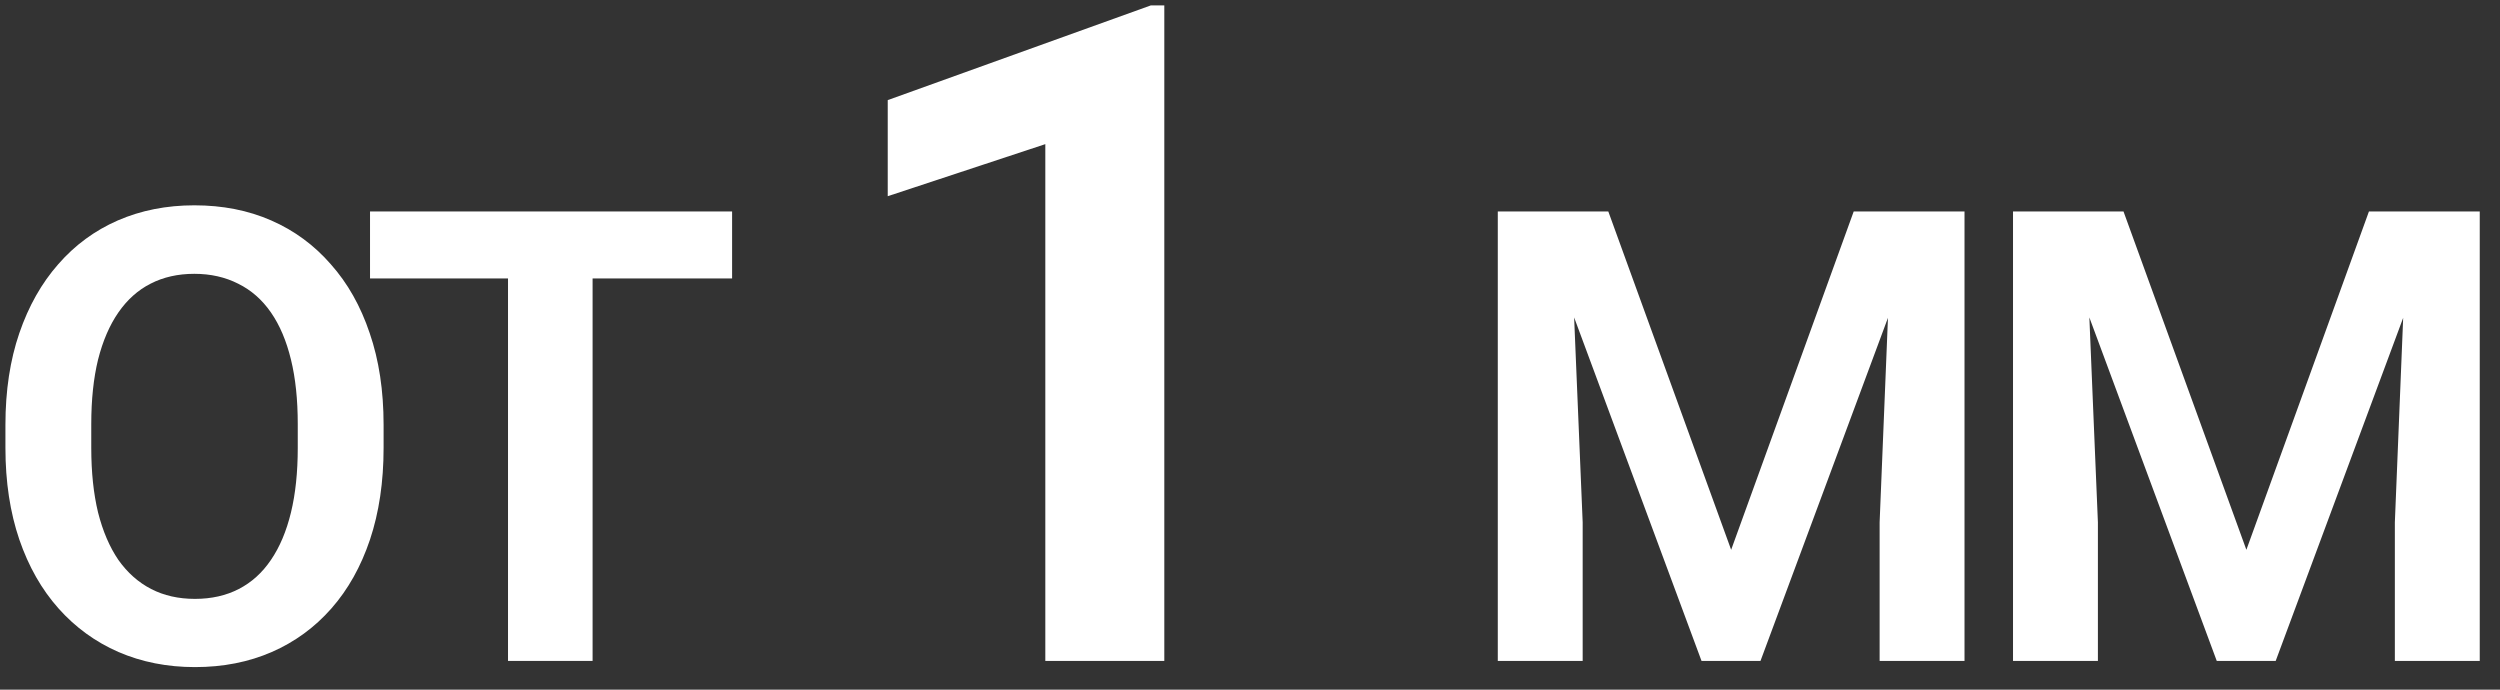
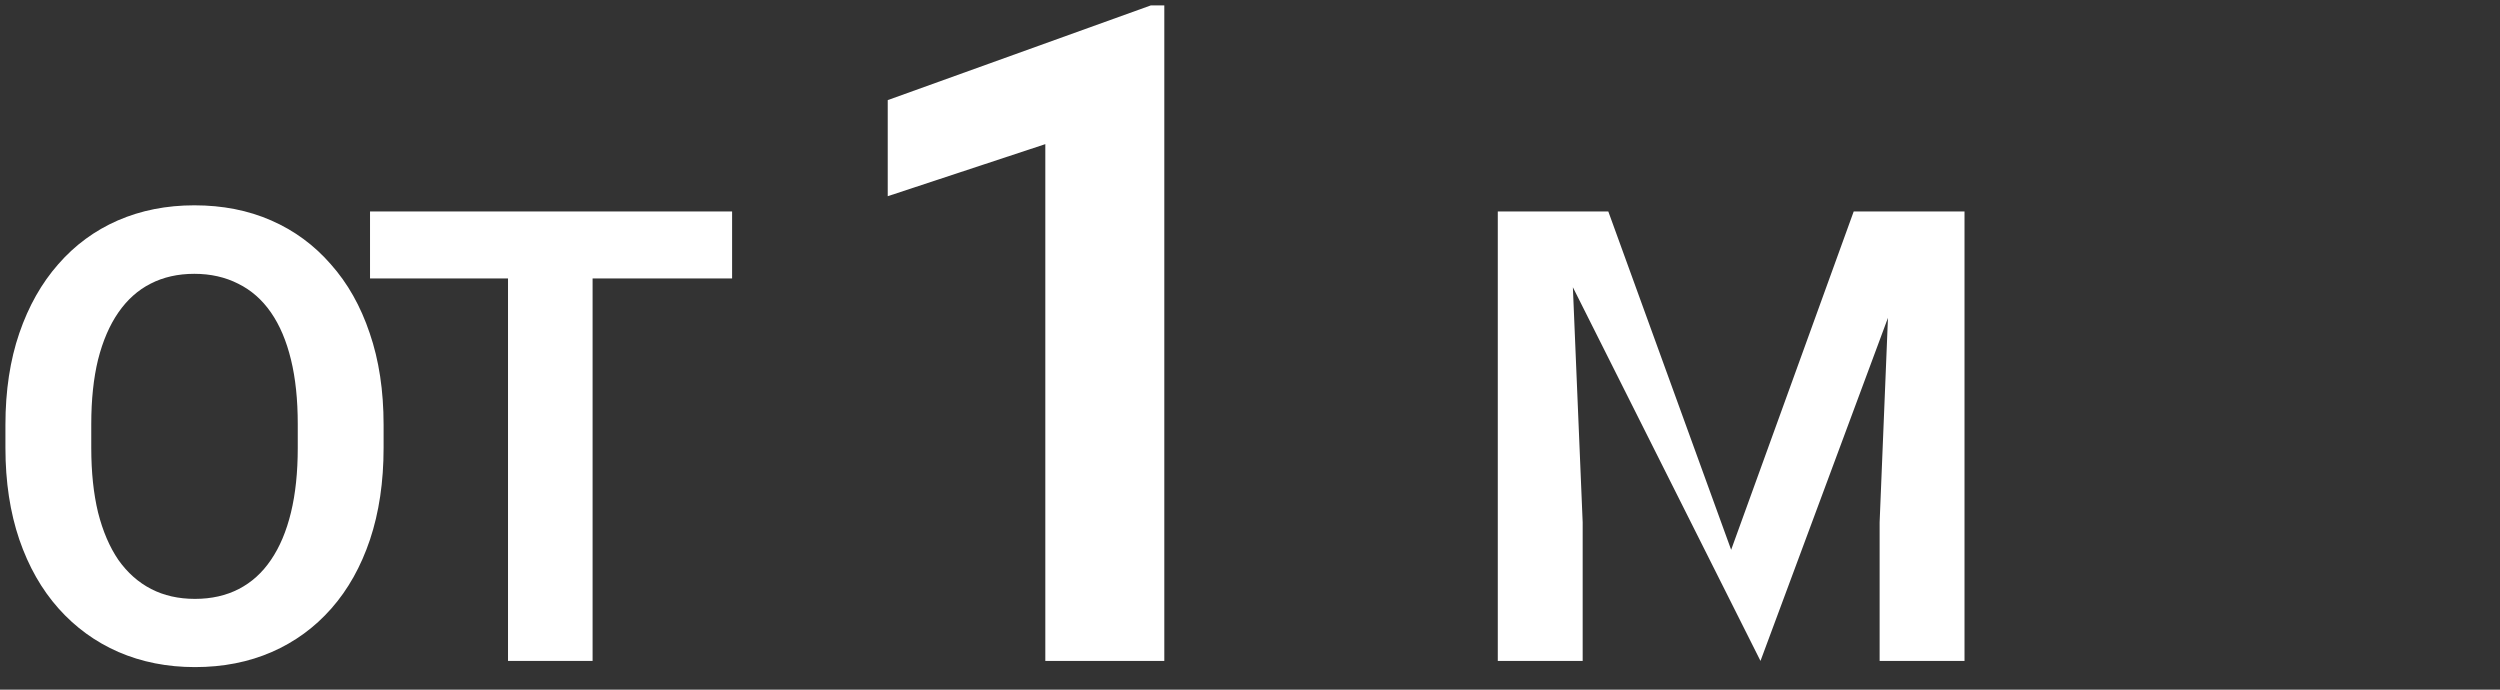
<svg xmlns="http://www.w3.org/2000/svg" width="87" height="24" viewBox="0 0 87 24" fill="none">
  <rect x="0" y="0" width="87" height="24" fill="#333333" stroke="none" />
-   <path d="M71.342 7.359H73.898L78.174 19.133L82.439 7.359H85.006L79.194 23H77.143L71.342 7.359ZM70.053 7.359H72.556L73.007 18.177V23H70.053V7.359ZM83.781 7.359H86.295V23H83.341V18.177L83.781 7.359Z" fill="white" />
-   <path d="M53.412 7.359H55.969L60.244 19.133L64.509 7.359H67.076L61.265 23H59.213L53.412 7.359ZM52.123 7.359H54.626L55.077 18.177V23H52.123V7.359ZM65.852 7.359H68.365V23H65.411V18.177L65.852 7.359Z" fill="white" />
+   <path d="M53.412 7.359H55.969L60.244 19.133L64.509 7.359H67.076L61.265 23L53.412 7.359ZM52.123 7.359H54.626L55.077 18.177V23H52.123V7.359ZM65.852 7.359H68.365V23H65.411V18.177L65.852 7.359Z" fill="white" />
  <path d="M40.518 0.188V23H36.377V5.016L30.893 6.828V3.484L40.049 0.188H40.518Z" fill="white" />
  <path d="M20.622 7.359V23H17.679V7.359H20.622ZM25.477 7.359V9.69H12.877V7.359H25.477Z" fill="white" />
  <path d="M13.349 14.782V15.588C13.349 16.77 13.191 17.833 12.876 18.778C12.561 19.716 12.113 20.515 11.533 21.174C10.953 21.833 10.262 22.338 9.46 22.689C8.658 23.039 7.766 23.215 6.785 23.215C5.818 23.215 4.93 23.039 4.121 22.689C3.319 22.338 2.624 21.833 2.037 21.174C1.45 20.515 0.995 19.716 0.673 18.778C0.351 17.833 0.189 16.77 0.189 15.588V14.782C0.189 13.593 0.351 12.53 0.673 11.592C0.995 10.654 1.446 9.855 2.026 9.196C2.606 8.53 3.298 8.022 4.1 7.671C4.909 7.32 5.797 7.145 6.764 7.145C7.745 7.145 8.636 7.32 9.438 7.671C10.241 8.022 10.932 8.53 11.512 9.196C12.099 9.855 12.55 10.654 12.865 11.592C13.188 12.53 13.349 13.593 13.349 14.782ZM10.362 15.588V14.761C10.362 13.909 10.284 13.16 10.126 12.516C9.968 11.864 9.736 11.316 9.428 10.872C9.12 10.428 8.74 10.095 8.289 9.873C7.838 9.644 7.329 9.529 6.764 9.529C6.191 9.529 5.682 9.644 5.238 9.873C4.801 10.095 4.429 10.428 4.121 10.872C3.813 11.316 3.577 11.864 3.412 12.516C3.255 13.16 3.176 13.909 3.176 14.761V15.588C3.176 16.433 3.255 17.181 3.412 17.833C3.577 18.485 3.813 19.036 4.121 19.487C4.436 19.931 4.816 20.268 5.26 20.497C5.704 20.726 6.212 20.841 6.785 20.841C7.358 20.841 7.867 20.726 8.311 20.497C8.755 20.268 9.127 19.931 9.428 19.487C9.736 19.036 9.968 18.485 10.126 17.833C10.284 17.181 10.362 16.433 10.362 15.588Z" fill="white" />
</svg>